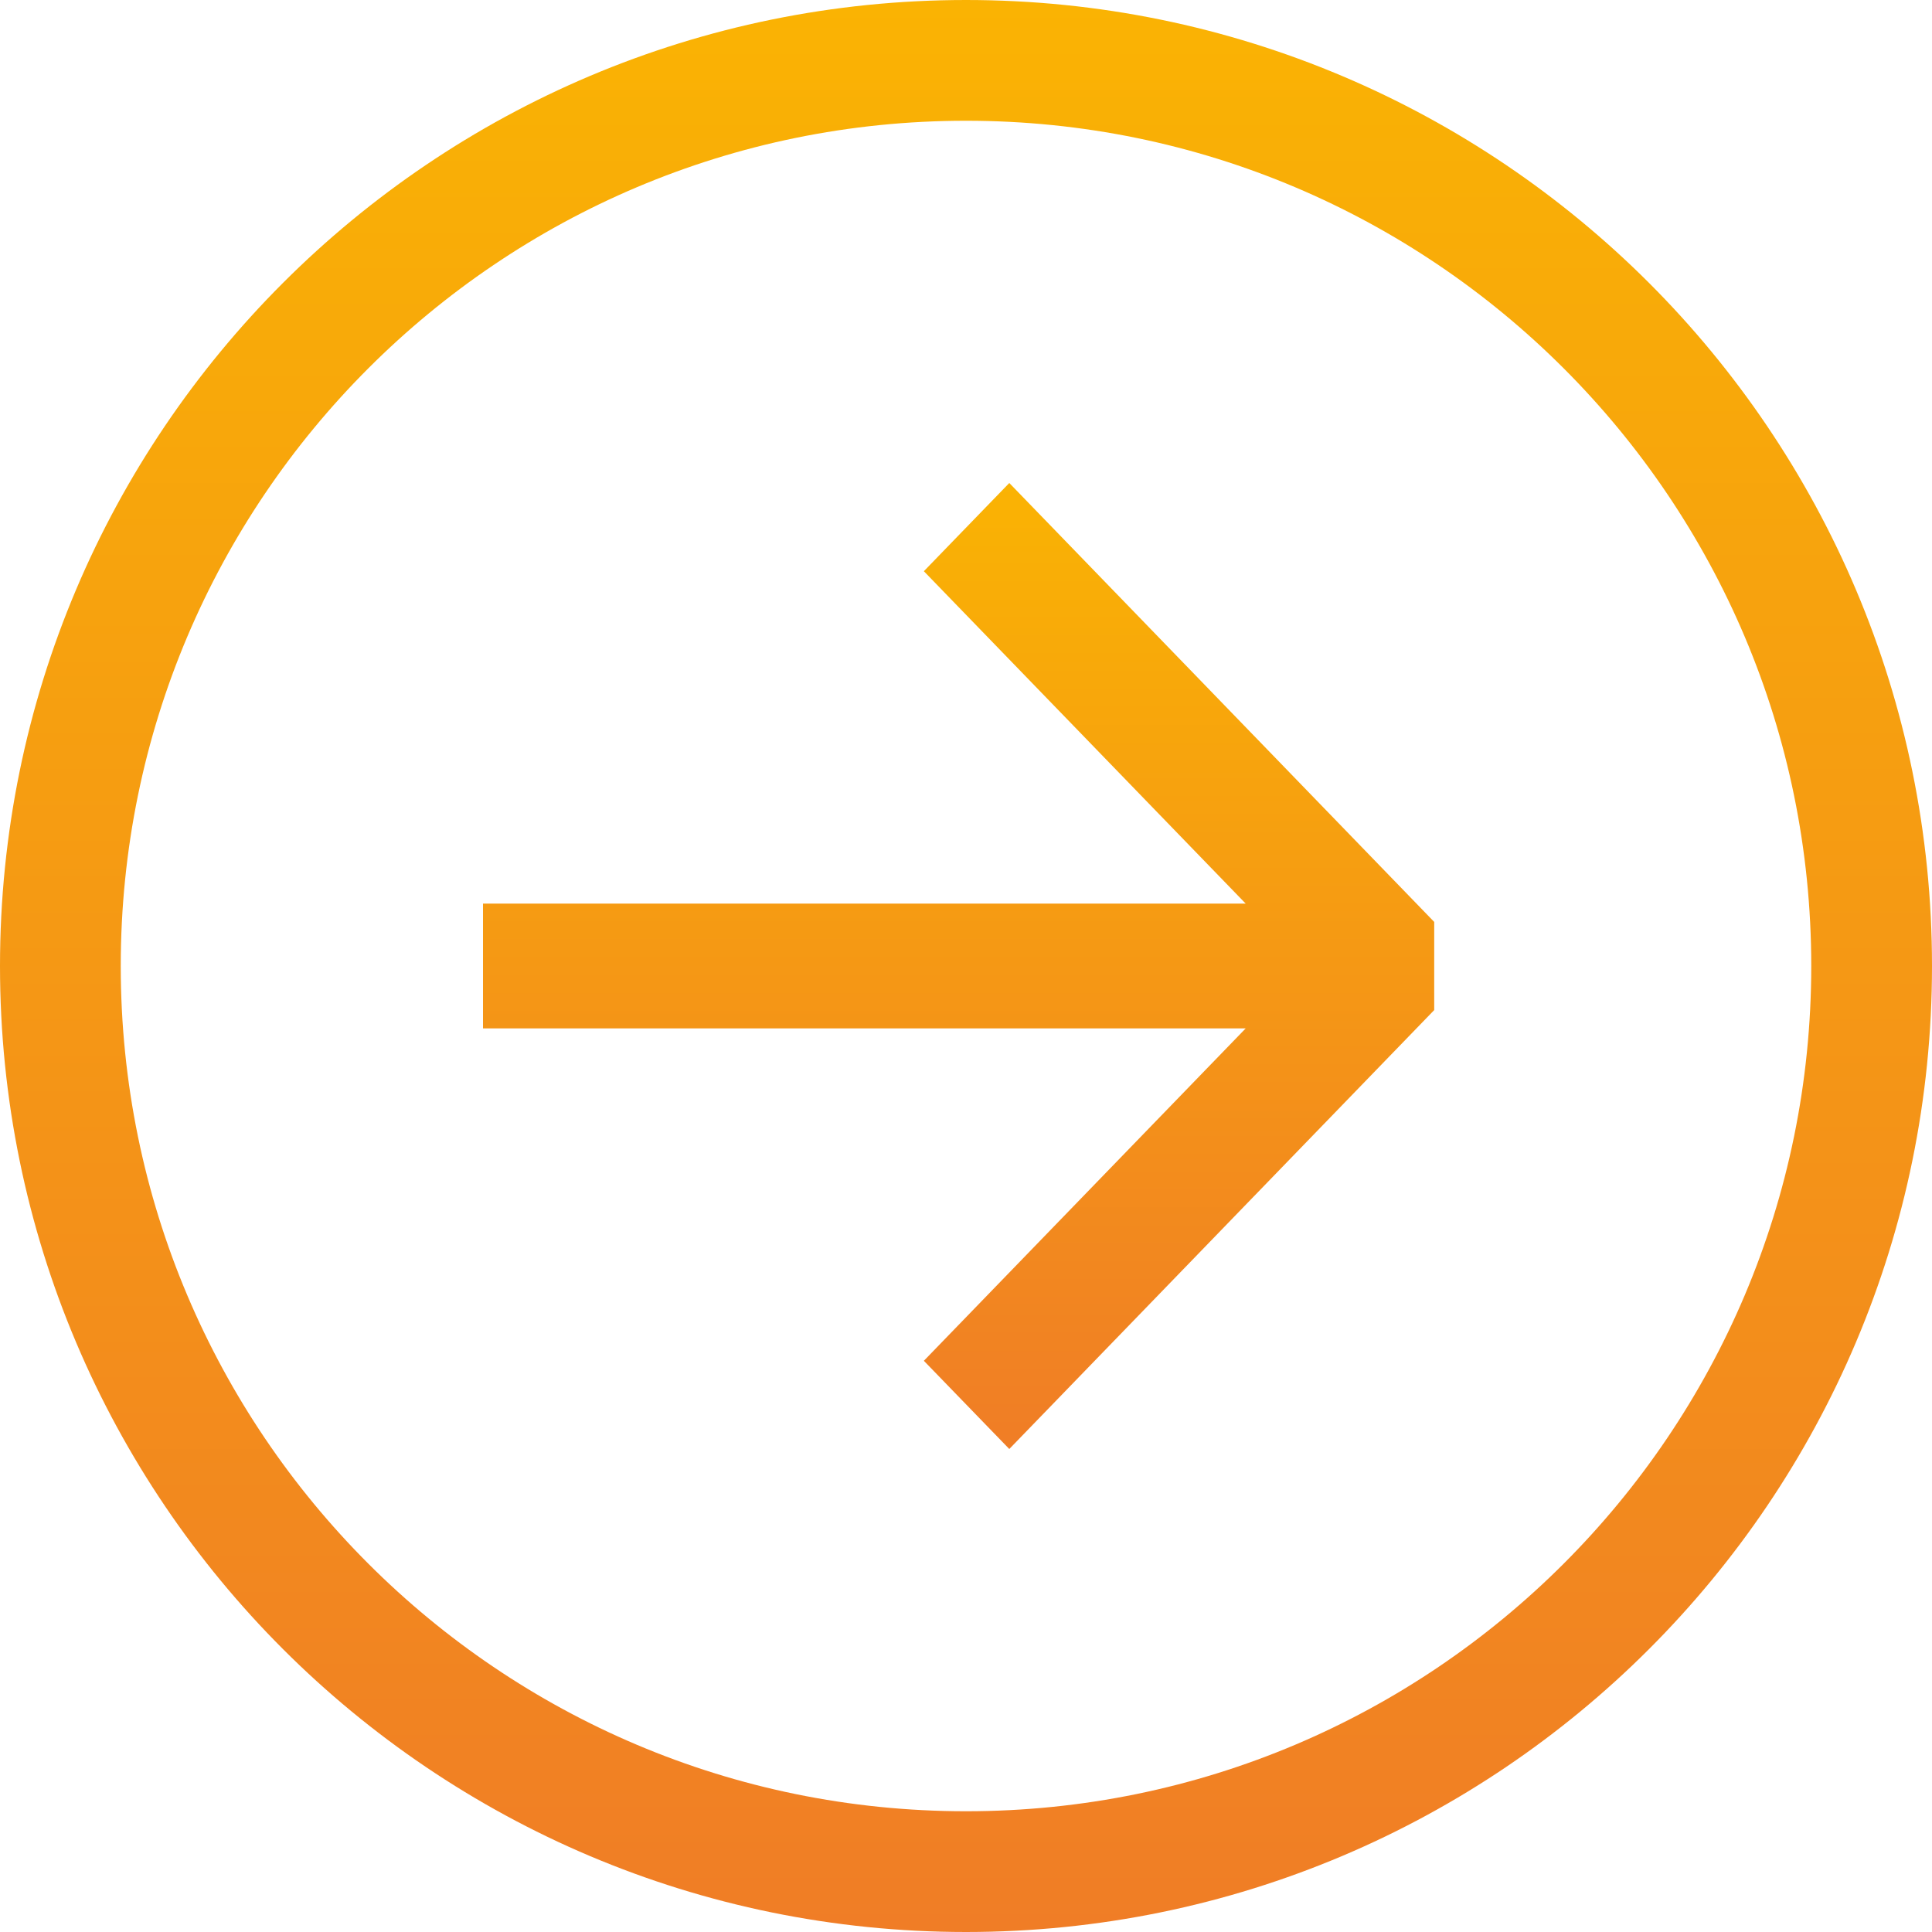
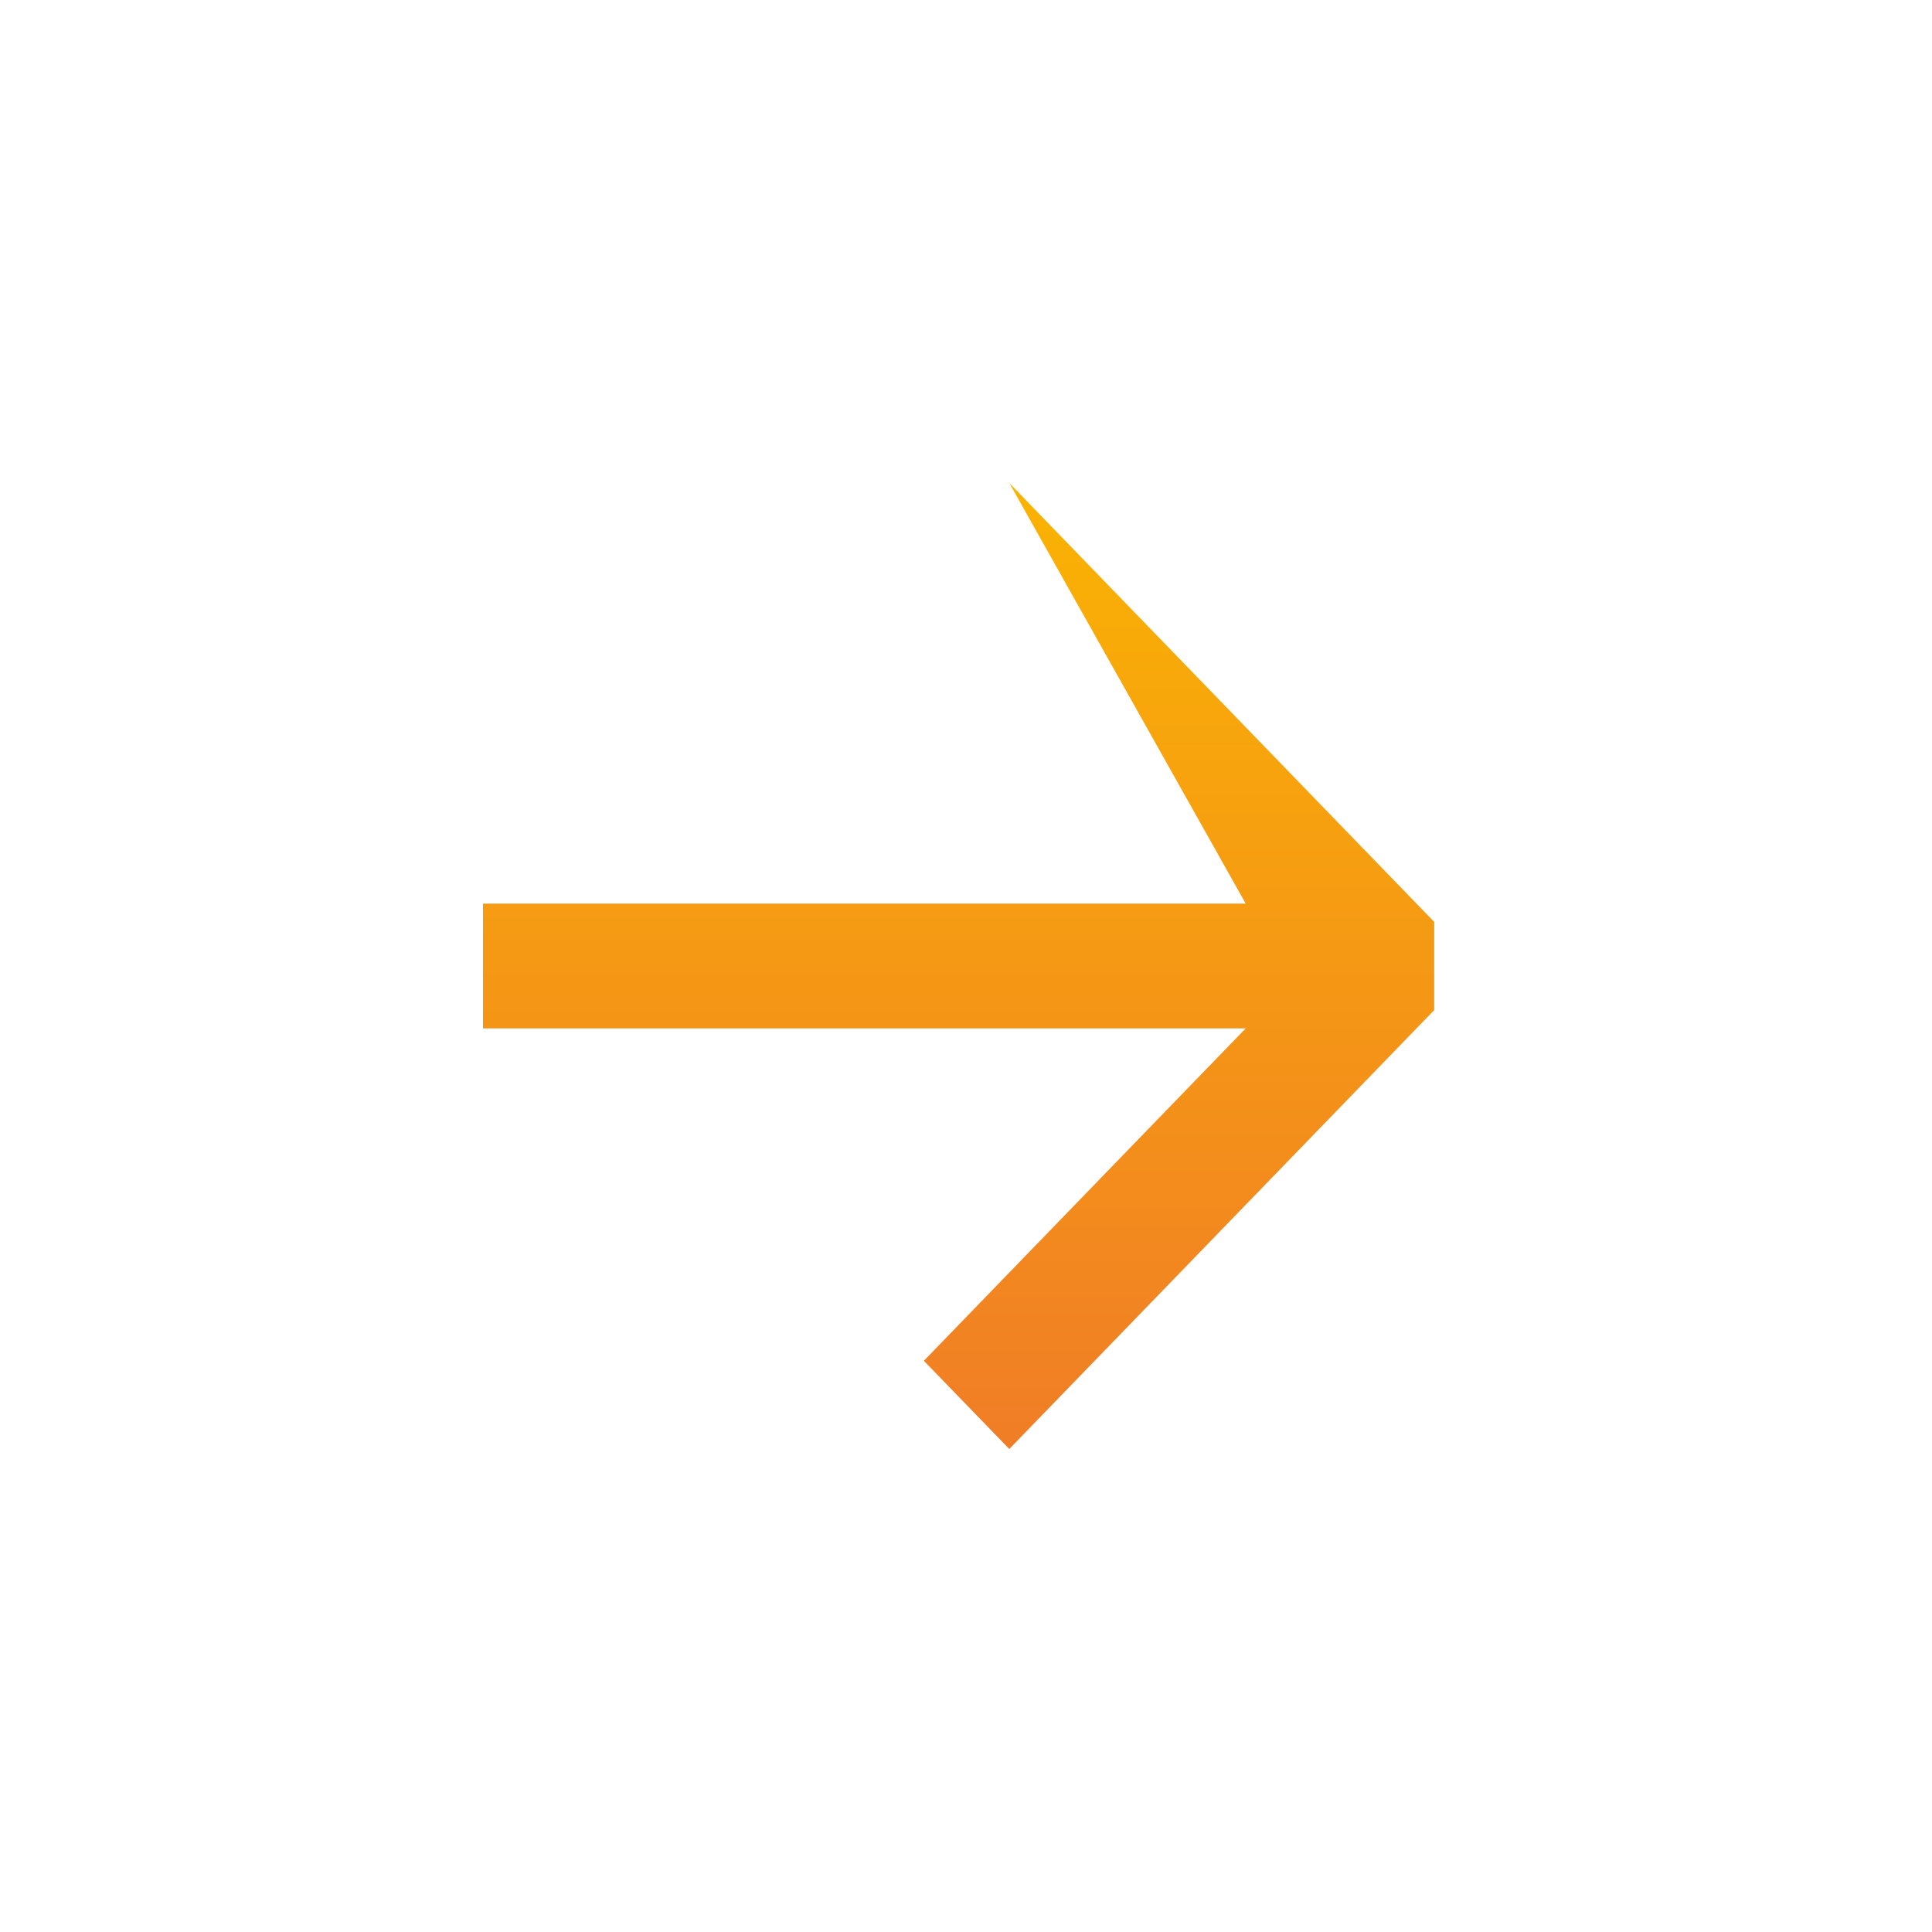
<svg xmlns="http://www.w3.org/2000/svg" width="32" height="32" viewBox="0 0 32 32" fill="none">
-   <path d="M16 1C24.284 1 31 7.716 31 16C31 24.284 24.284 31 16 31C7.716 31 1 24.284 1 16C1 7.716 7.716 1 16 1Z" stroke="url(#paint0_linear_151_58)" stroke-width="2" stroke-miterlimit="10" />
-   <path fill-rule="evenodd" clip-rule="evenodd" d="M20.633 14.967L8 14.967L8 17.033L20.633 17.033L15.302 22.539L16.717 24L23.755 16.73L23.755 15.27L16.717 8L15.302 9.461L20.633 14.967Z" fill="url(#paint1_linear_151_58)" />
+   <path fill-rule="evenodd" clip-rule="evenodd" d="M20.633 14.967L8 14.967L8 17.033L20.633 17.033L15.302 22.539L16.717 24L23.755 16.73L23.755 15.27L16.717 8L20.633 14.967Z" fill="url(#paint1_linear_151_58)" />
  <defs>
    <linearGradient id="paint0_linear_151_58" x1="16" y1="32" x2="16" y2="1.14836e-06" gradientUnits="userSpaceOnUse">
      <stop stop-color="#F07D26" />
      <stop offset="1" stop-color="#FAB303" />
    </linearGradient>
    <linearGradient id="paint1_linear_151_58" x1="15.877" y1="24" x2="15.877" y2="8" gradientUnits="userSpaceOnUse">
      <stop stop-color="#F07D26" />
      <stop offset="1" stop-color="#FAB303" />
    </linearGradient>
  </defs>
</svg>